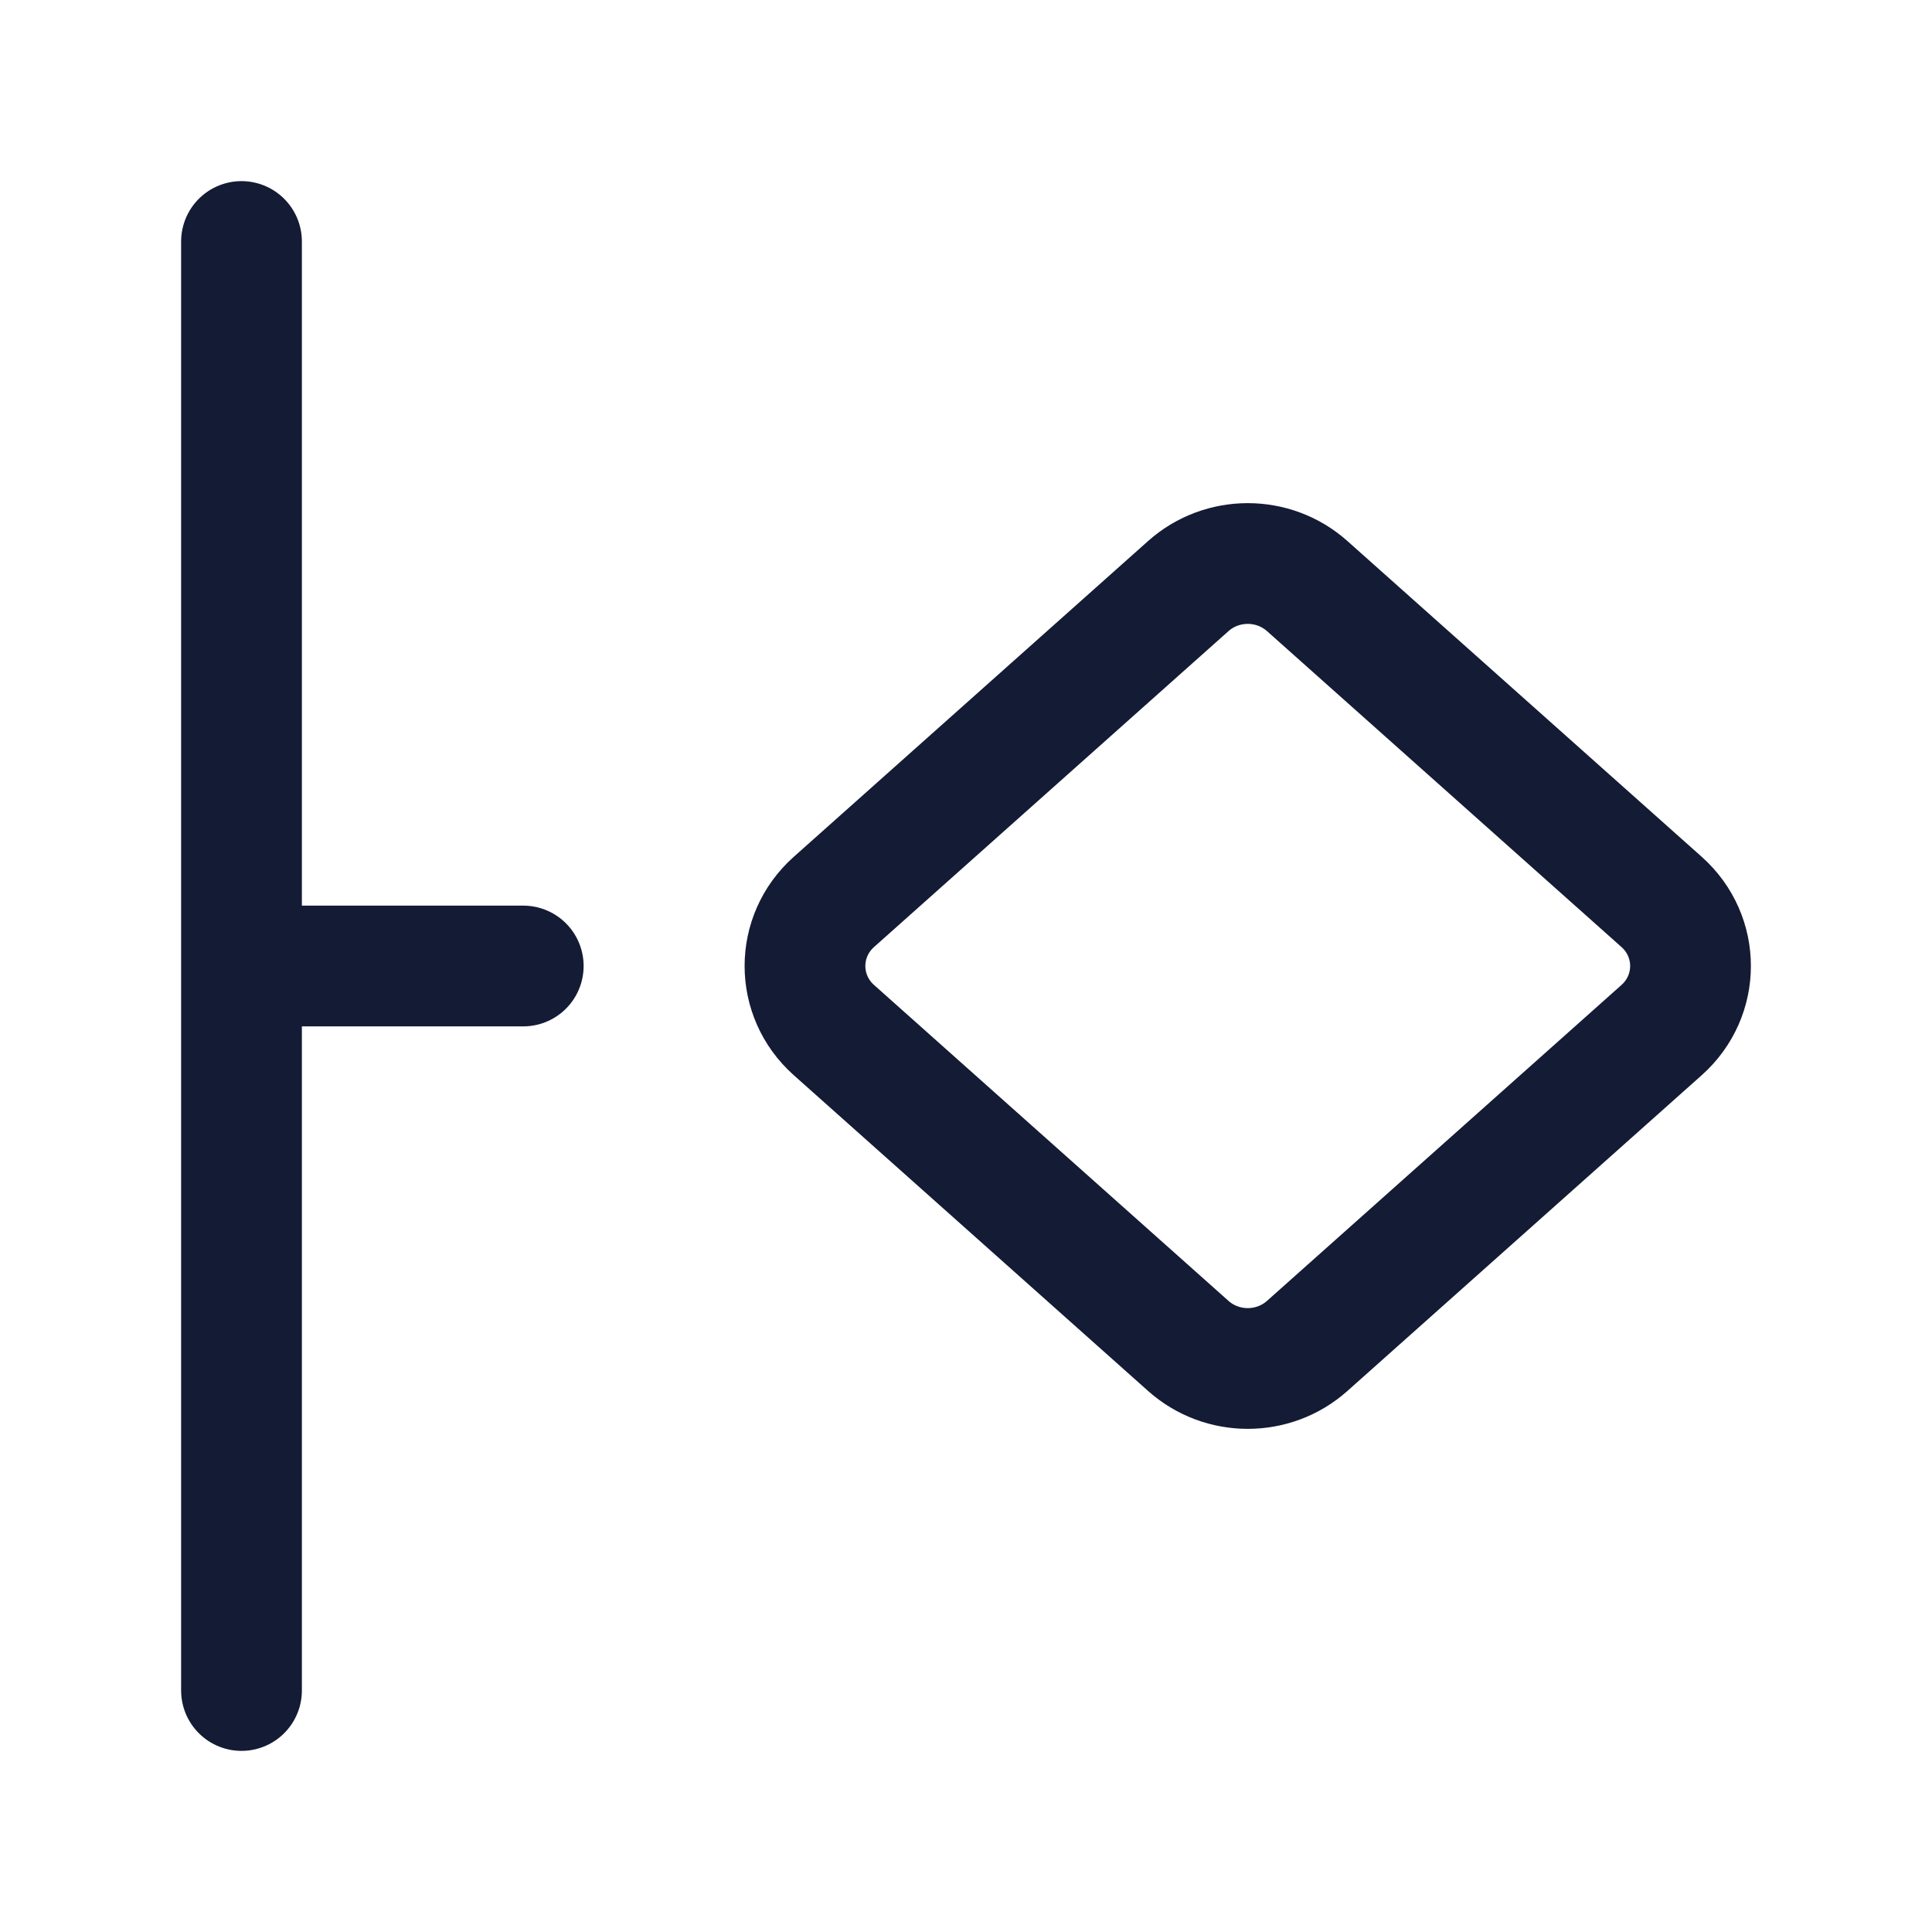
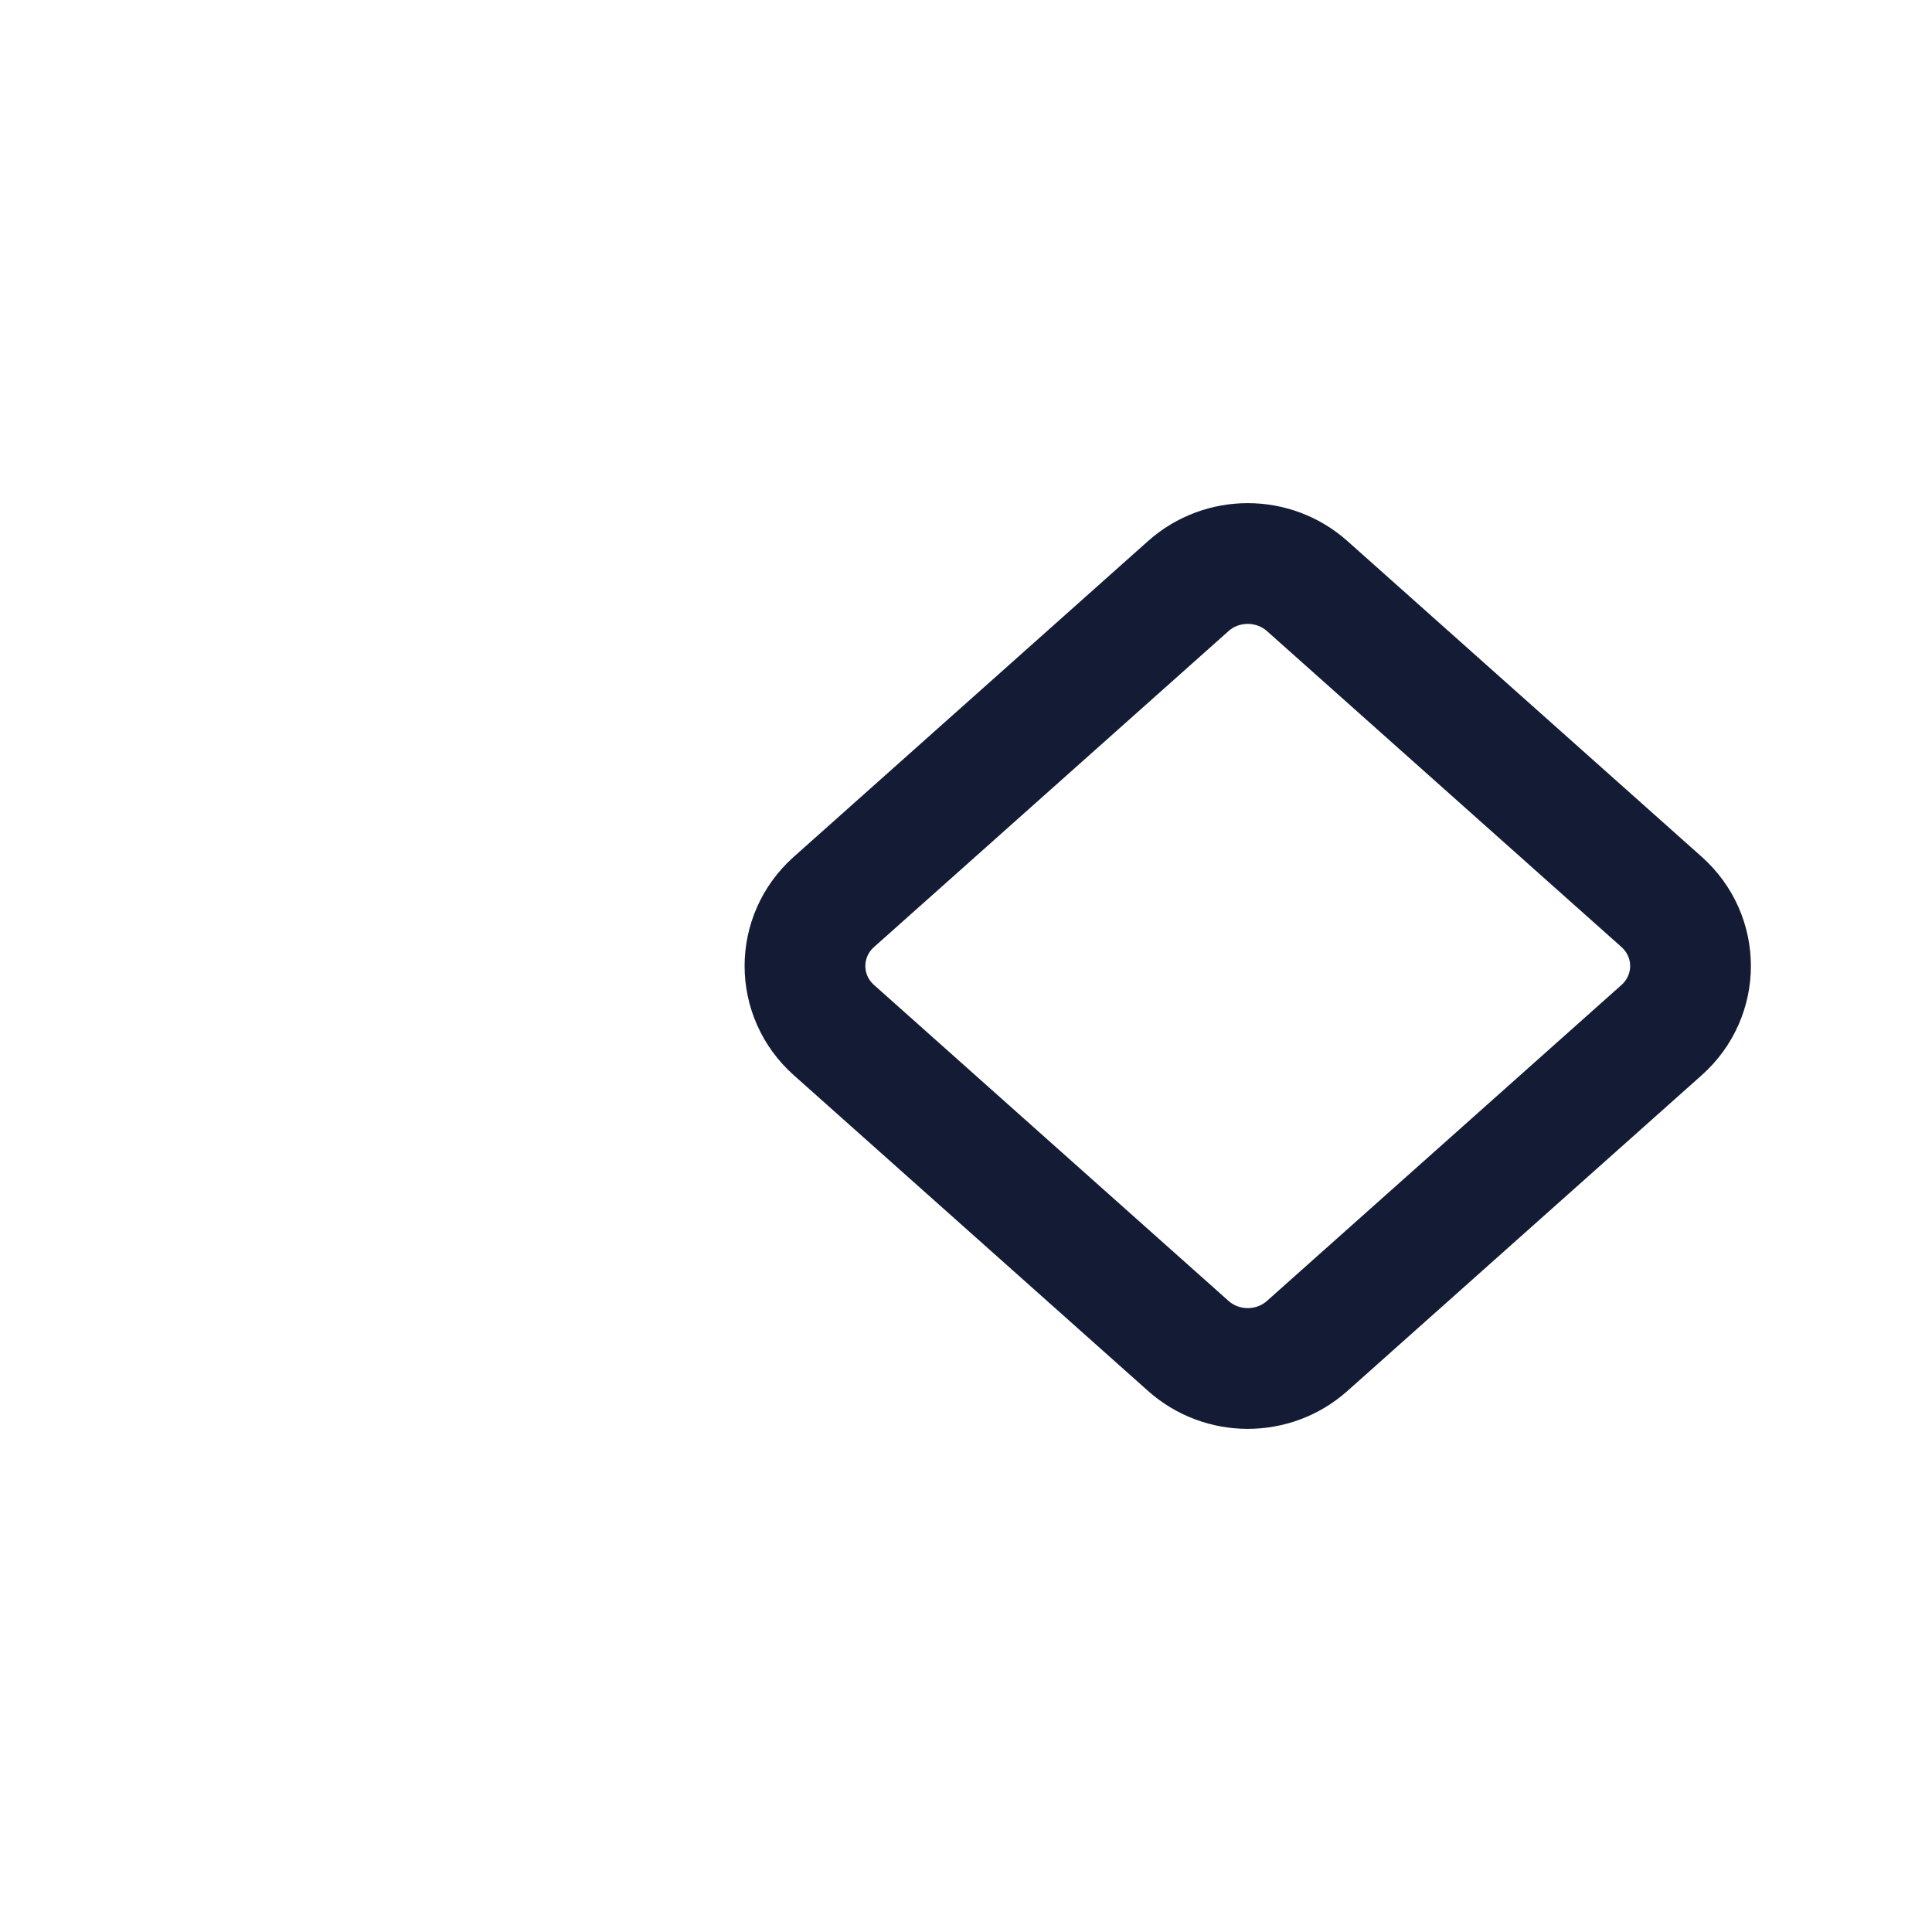
<svg xmlns="http://www.w3.org/2000/svg" width="24" height="24" viewBox="0 0 24 24" fill="none">
-   <path d="M3 21V12M3 12V3M3 12H6.5" stroke="#141B34" stroke-width="1.5" stroke-linecap="round" stroke-linejoin="round" />
  <path d="M20.641 12.796C21.12 12.369 21.12 11.631 20.641 11.204L16.238 7.28C15.819 6.907 15.181 6.907 14.762 7.28L10.359 11.204C9.88 11.631 9.88 12.369 10.359 12.796L14.762 16.72C15.181 17.093 15.819 17.093 16.238 16.72L20.641 12.796Z" stroke="#141B34" stroke-width="1.5" stroke-linecap="round" stroke-linejoin="round" />
</svg>